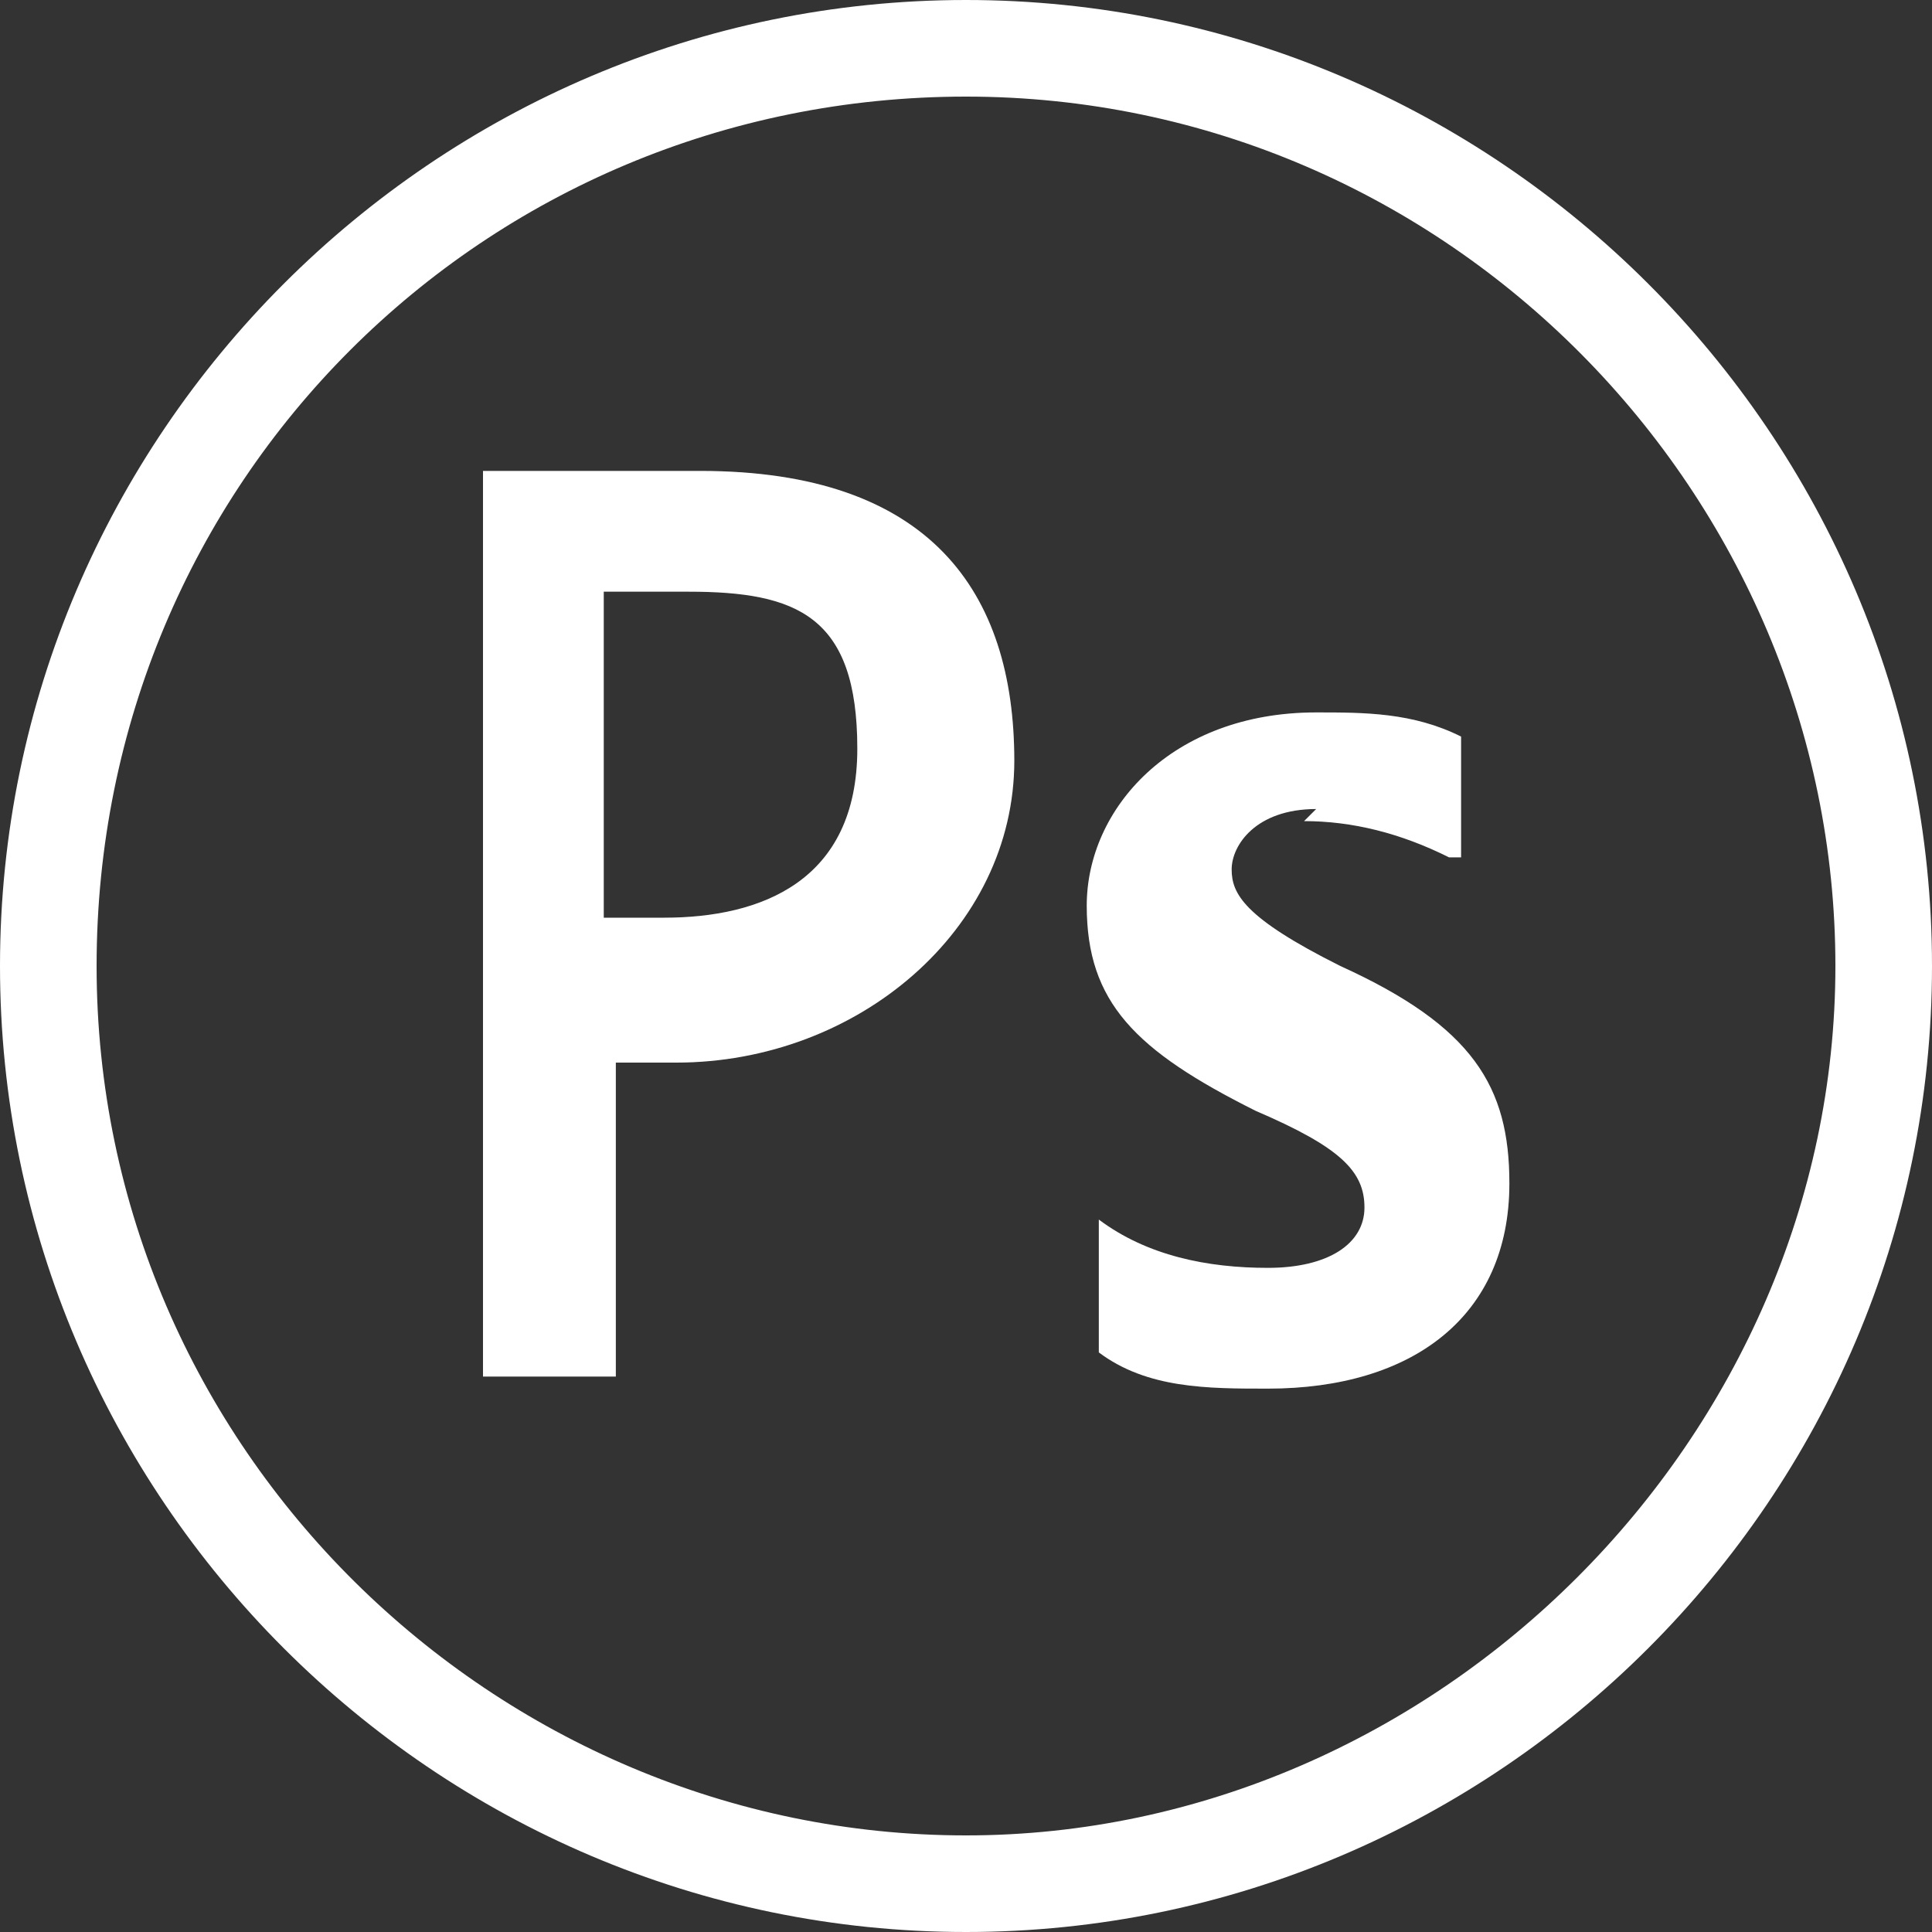
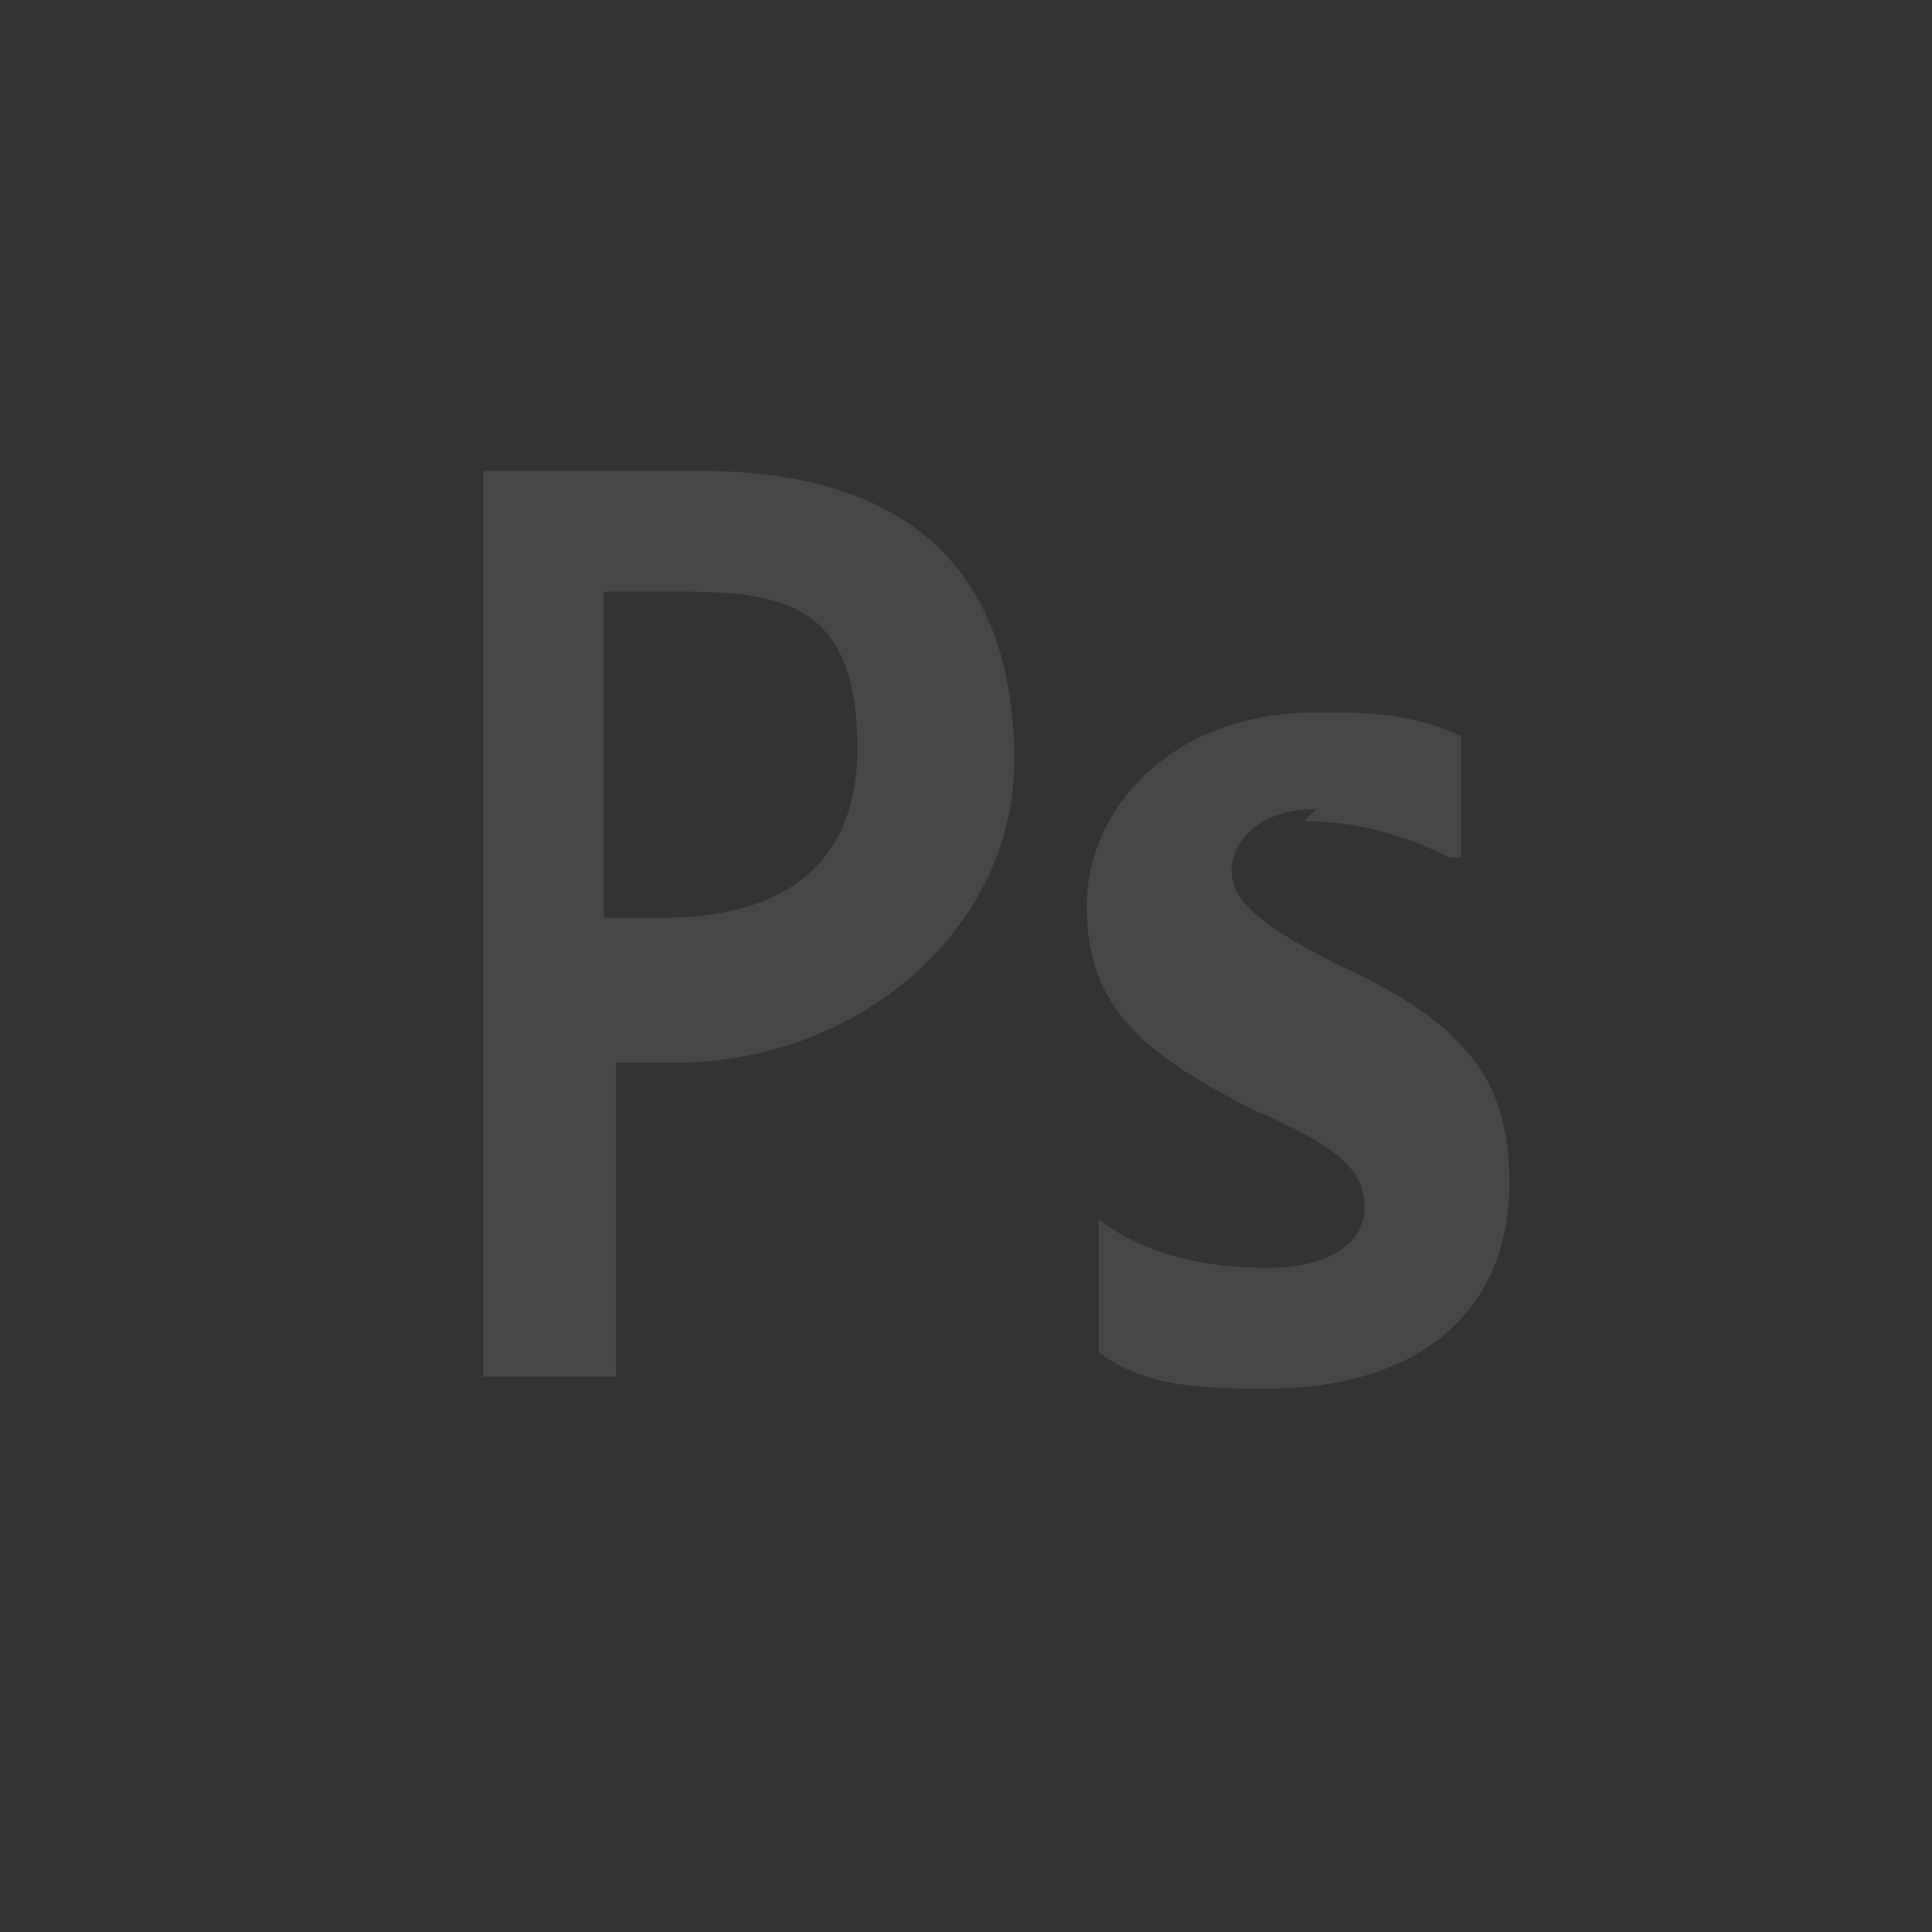
<svg xmlns="http://www.w3.org/2000/svg" version="1.1" viewBox="0 0 16 16">
  <rect x="0" y="0" width="16" height="16" fill="#333333" stroke="none" />
  <defs>
    <style>
      .cls-1 {
        fill: #fff;
      }

      .cls-2 {
        opacity: .1;
      }
    </style>
  </defs>
  <g>
    <g id="Border">
-       <path class="cls-1" d="M8,.8c4,0,7.2,3.3,7.2,7.2s-3.3,7.2-7.2,7.2S.8,12,.8,8,4,.8,8,.8M8,0C3.6,0,0,3.6,0,8s3.6,8,8,8,8-3.6,8-8S12.4,0,8,0h0Z" />
-     </g>
+       </g>
    <g id="Photoshop">
      <g>
-         <path class="cls-1" d="M3.8,3.9c0,0,.1,0,.2,0,.4,0,1.1,0,1.8,0,1.9,0,2.6,1,2.6,2.4s-1.3,2.5-2.8,2.5h-.5v2.6s0,0,0,0c0,0,0,0,0,0h-1.1s0,0,0,0c0,0,0,0,0,0V3.9ZM5,7.6h.5c.8,0,1.6-.3,1.6-1.4s-.5-1.3-1.4-1.3c-.2,0-.4,0-.7,0v2.7ZM10.9,6.7c-.5,0-.7.3-.7.5s.1.4.9.8c1.1.5,1.4,1,1.4,1.8,0,1.1-.8,1.7-2,1.7-.5,0-1,0-1.4-.3,0,0,0,0,0-.1v-1c0,0,0,0,0,0,.4.3.9.4,1.4.4.5,0,.8-.2.8-.5s-.2-.5-.9-.8c-1-.5-1.4-.9-1.4-1.7s.7-1.6,1.9-1.6c.4,0,.8,0,1.2.2,0,0,0,0,0,.1,0,0,0,0,0,0v.9c0,0,0,0-.1,0-.4-.2-.8-.3-1.2-.3h0Z" />
        <g class="cls-2">
          <path class="cls-1" d="M3.8,3.9c0,0,.1,0,.2,0,.4,0,1.1,0,1.8,0,1.9,0,2.6,1,2.6,2.4s-1.3,2.5-2.8,2.5h-.5v2.6s0,0,0,0c0,0,0,0,0,0h-1.1s0,0,0,0c0,0,0,0,0,0V3.9ZM5,7.6h.5c.8,0,1.6-.3,1.6-1.4s-.5-1.3-1.4-1.3c-.2,0-.4,0-.7,0v2.7ZM10.9,6.7c-.5,0-.7.3-.7.5s.1.4.9.8c1.1.5,1.4,1,1.4,1.8,0,1.1-.8,1.7-2,1.7-.5,0-1,0-1.4-.3,0,0,0,0,0-.1v-1c0,0,0,0,0,0,.4.3.9.4,1.4.4.5,0,.8-.2.8-.5s-.2-.5-.9-.8c-1-.5-1.4-.9-1.4-1.7s.7-1.6,1.9-1.6c.4,0,.8,0,1.2.2,0,0,0,0,0,.1,0,0,0,0,0,0v.9c0,0,0,0-.1,0-.4-.2-.8-.3-1.2-.3h0Z" />
        </g>
      </g>
    </g>
  </g>
</svg>